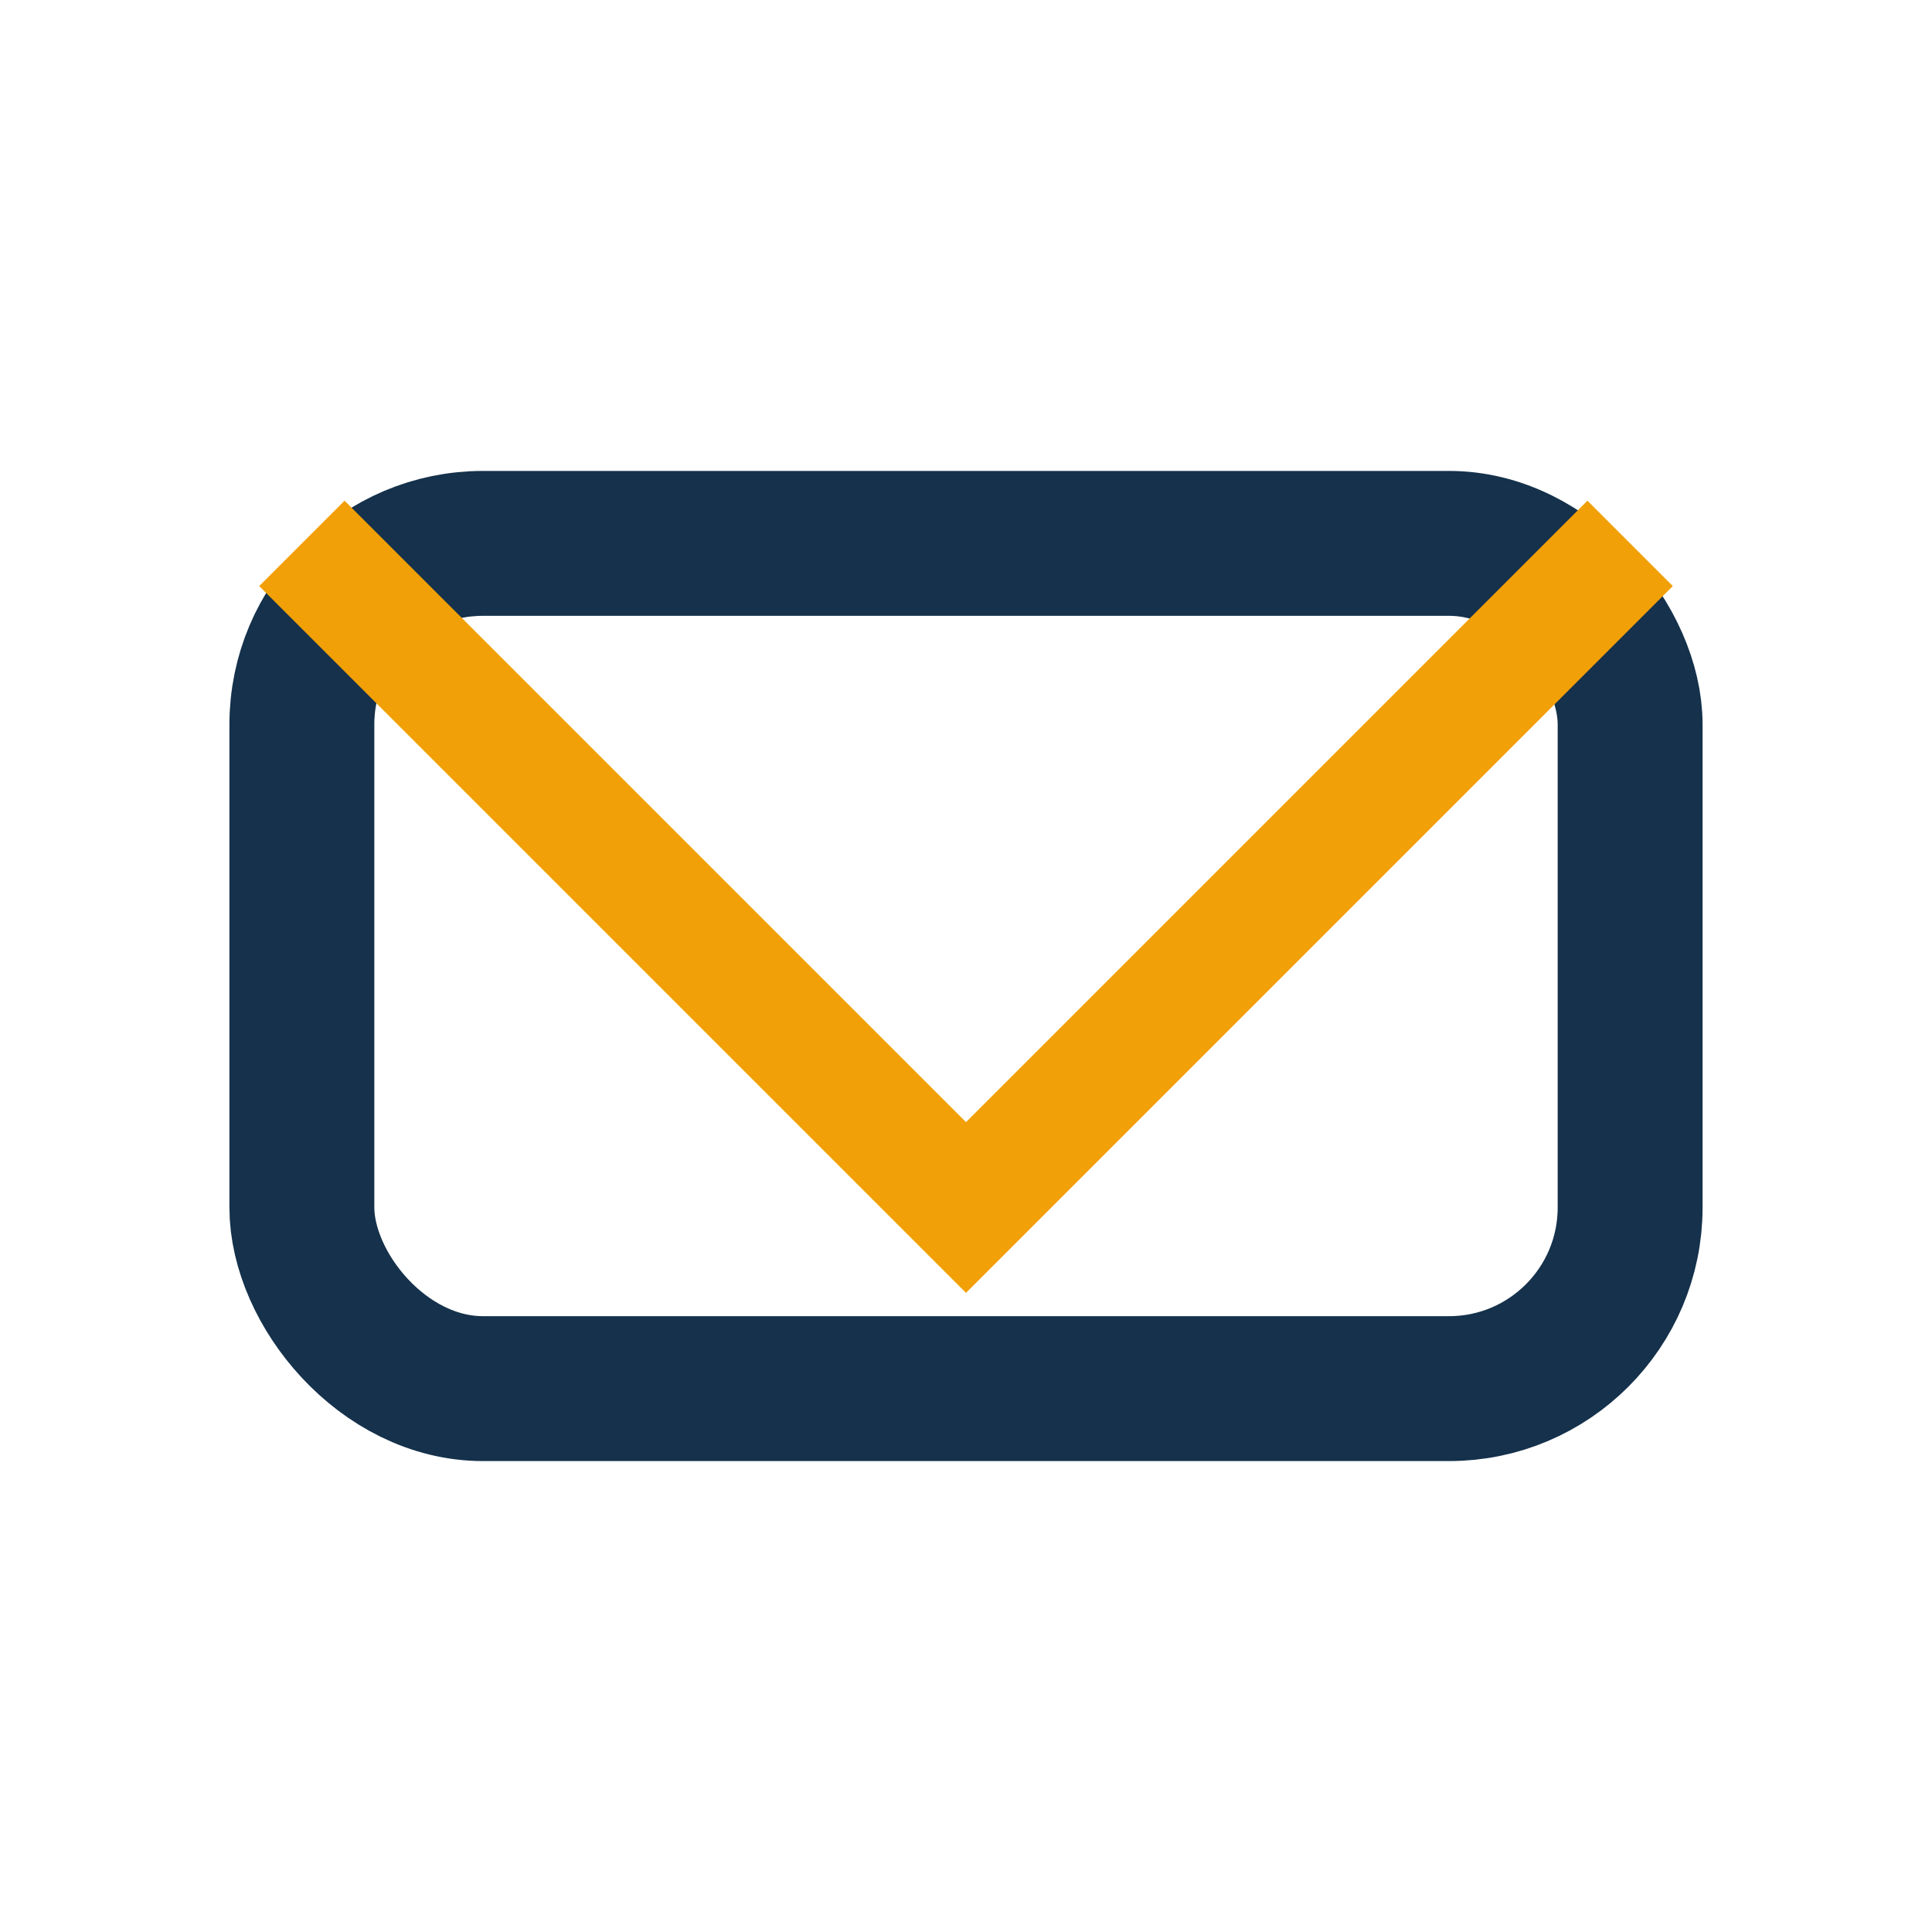
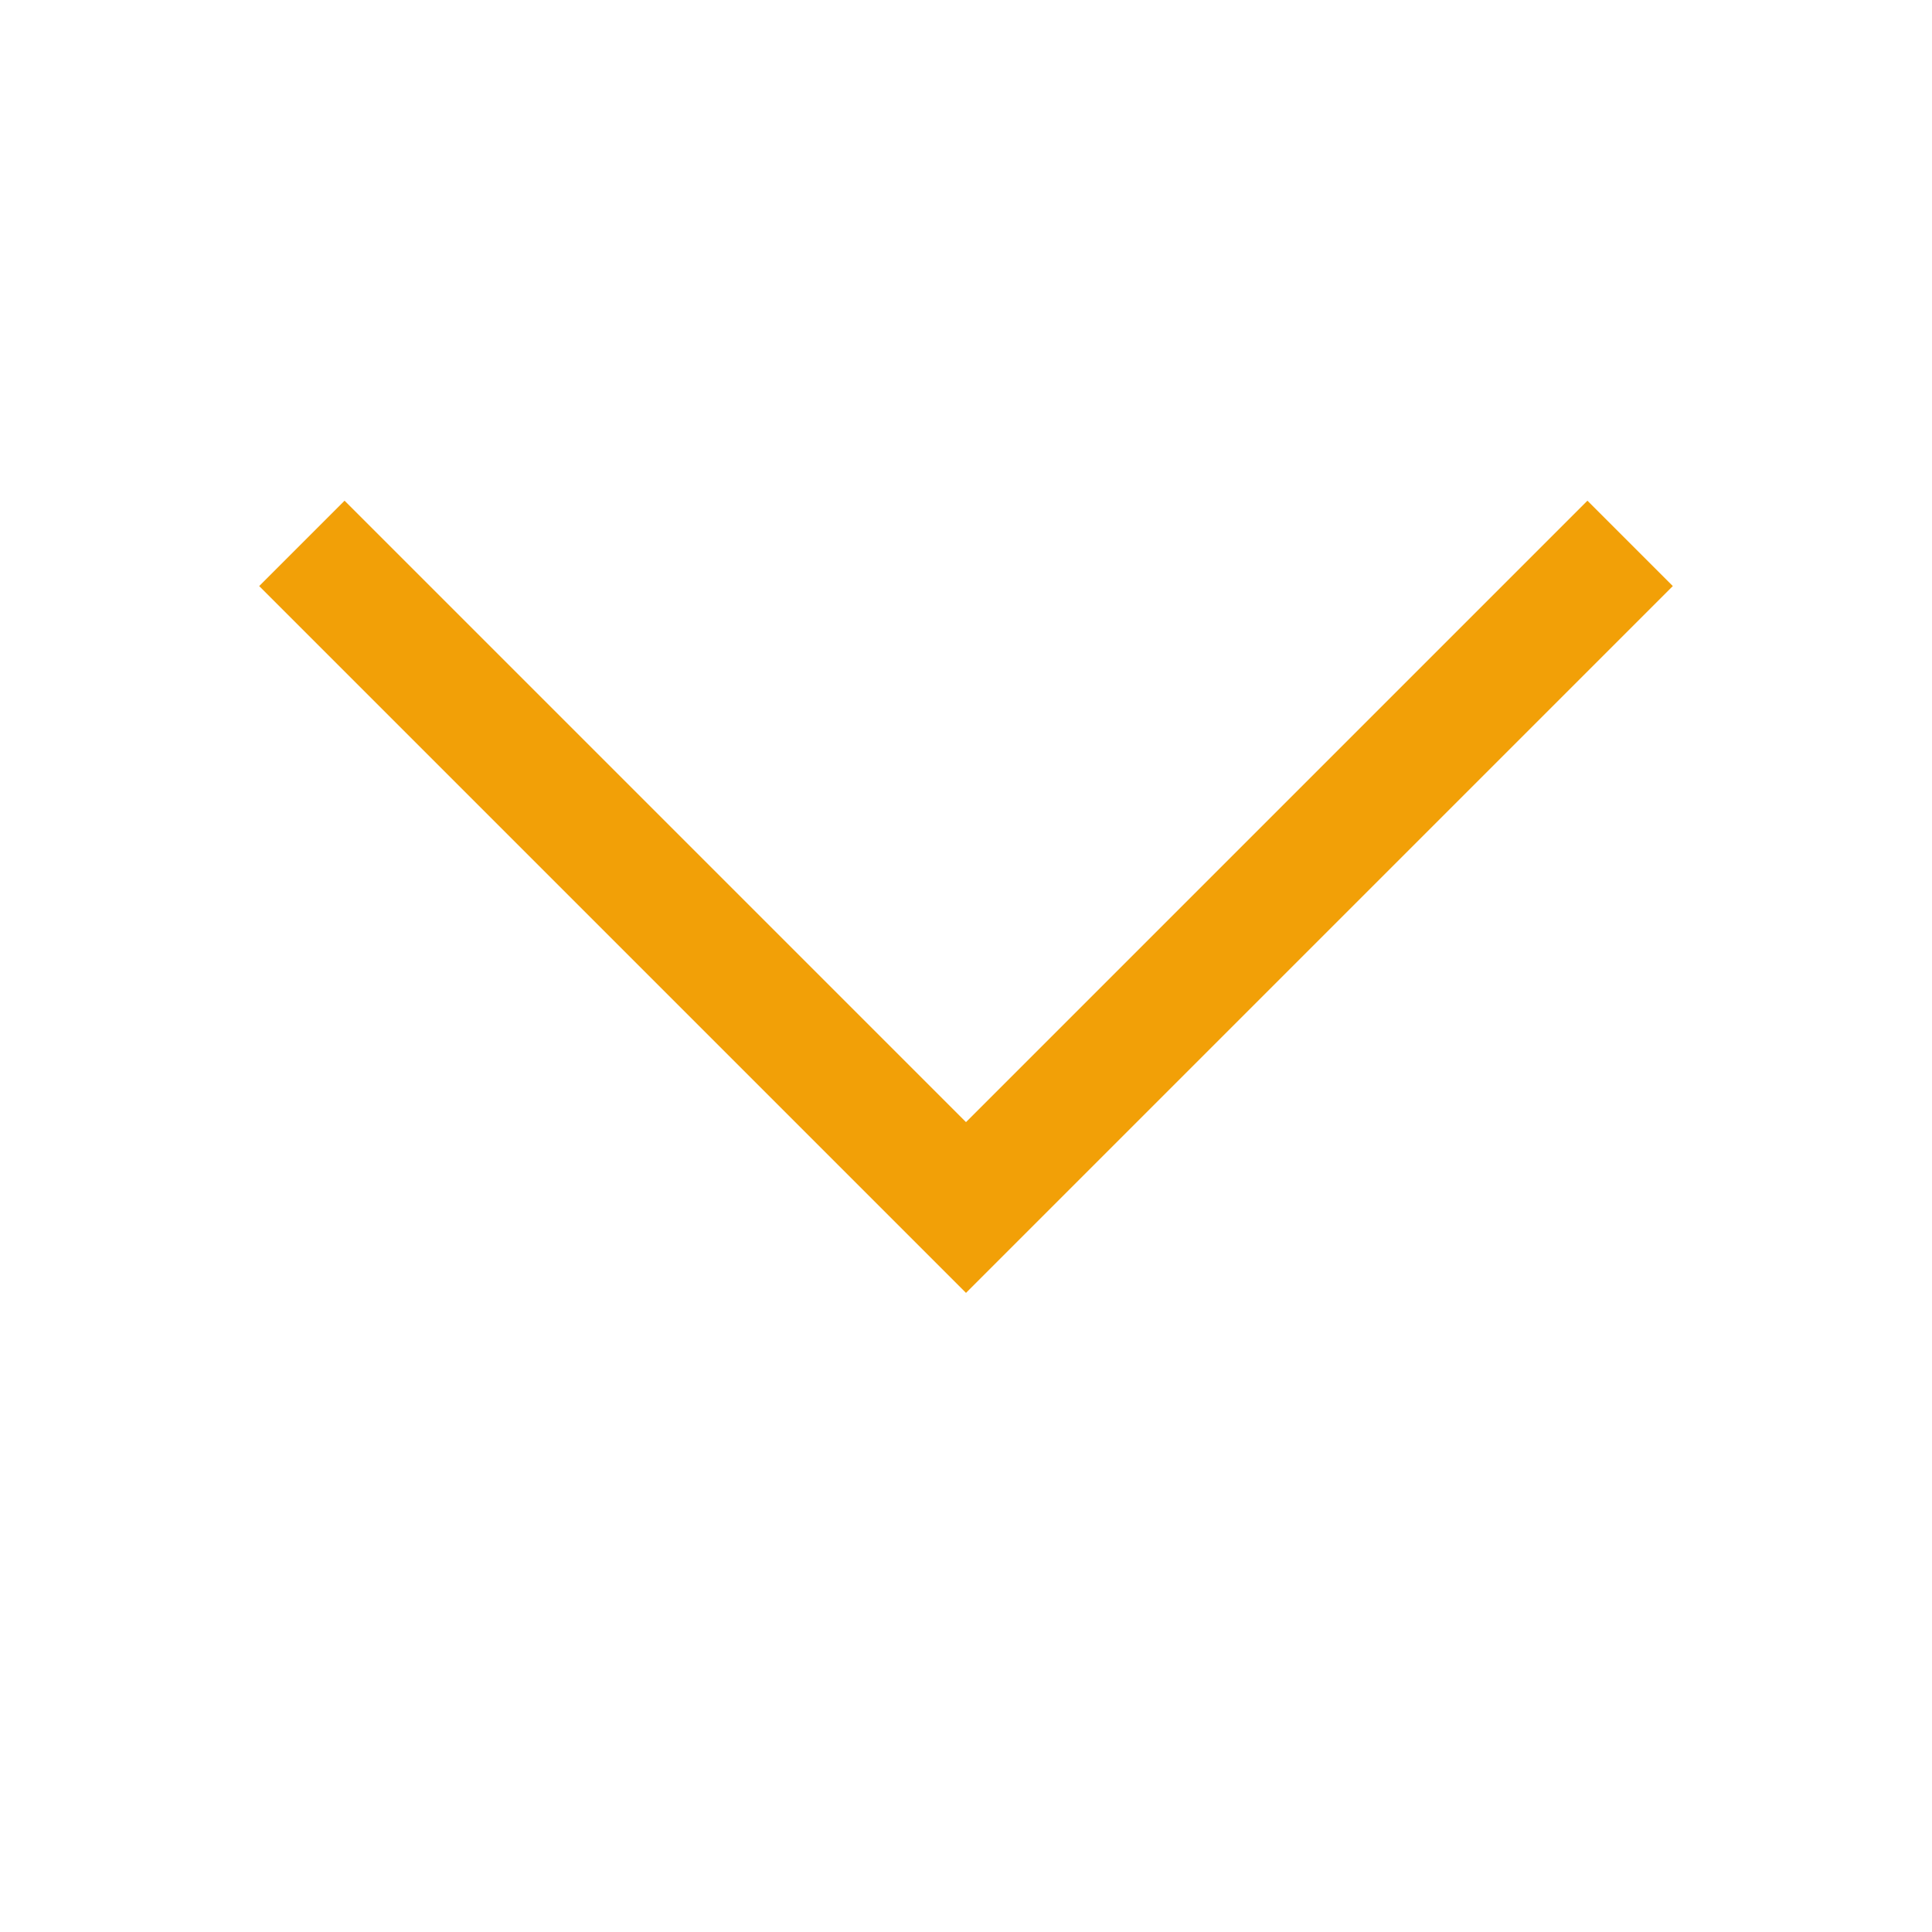
<svg xmlns="http://www.w3.org/2000/svg" width="32" height="32" viewBox="0 0 32 32">
-   <rect x="5" y="9" width="22" height="14" rx="3" fill="none" stroke="#15314B" stroke-width="2.4" />
  <polyline points="5 9 16 20 27 9" fill="none" stroke="#F2A007" stroke-width="2" />
</svg>